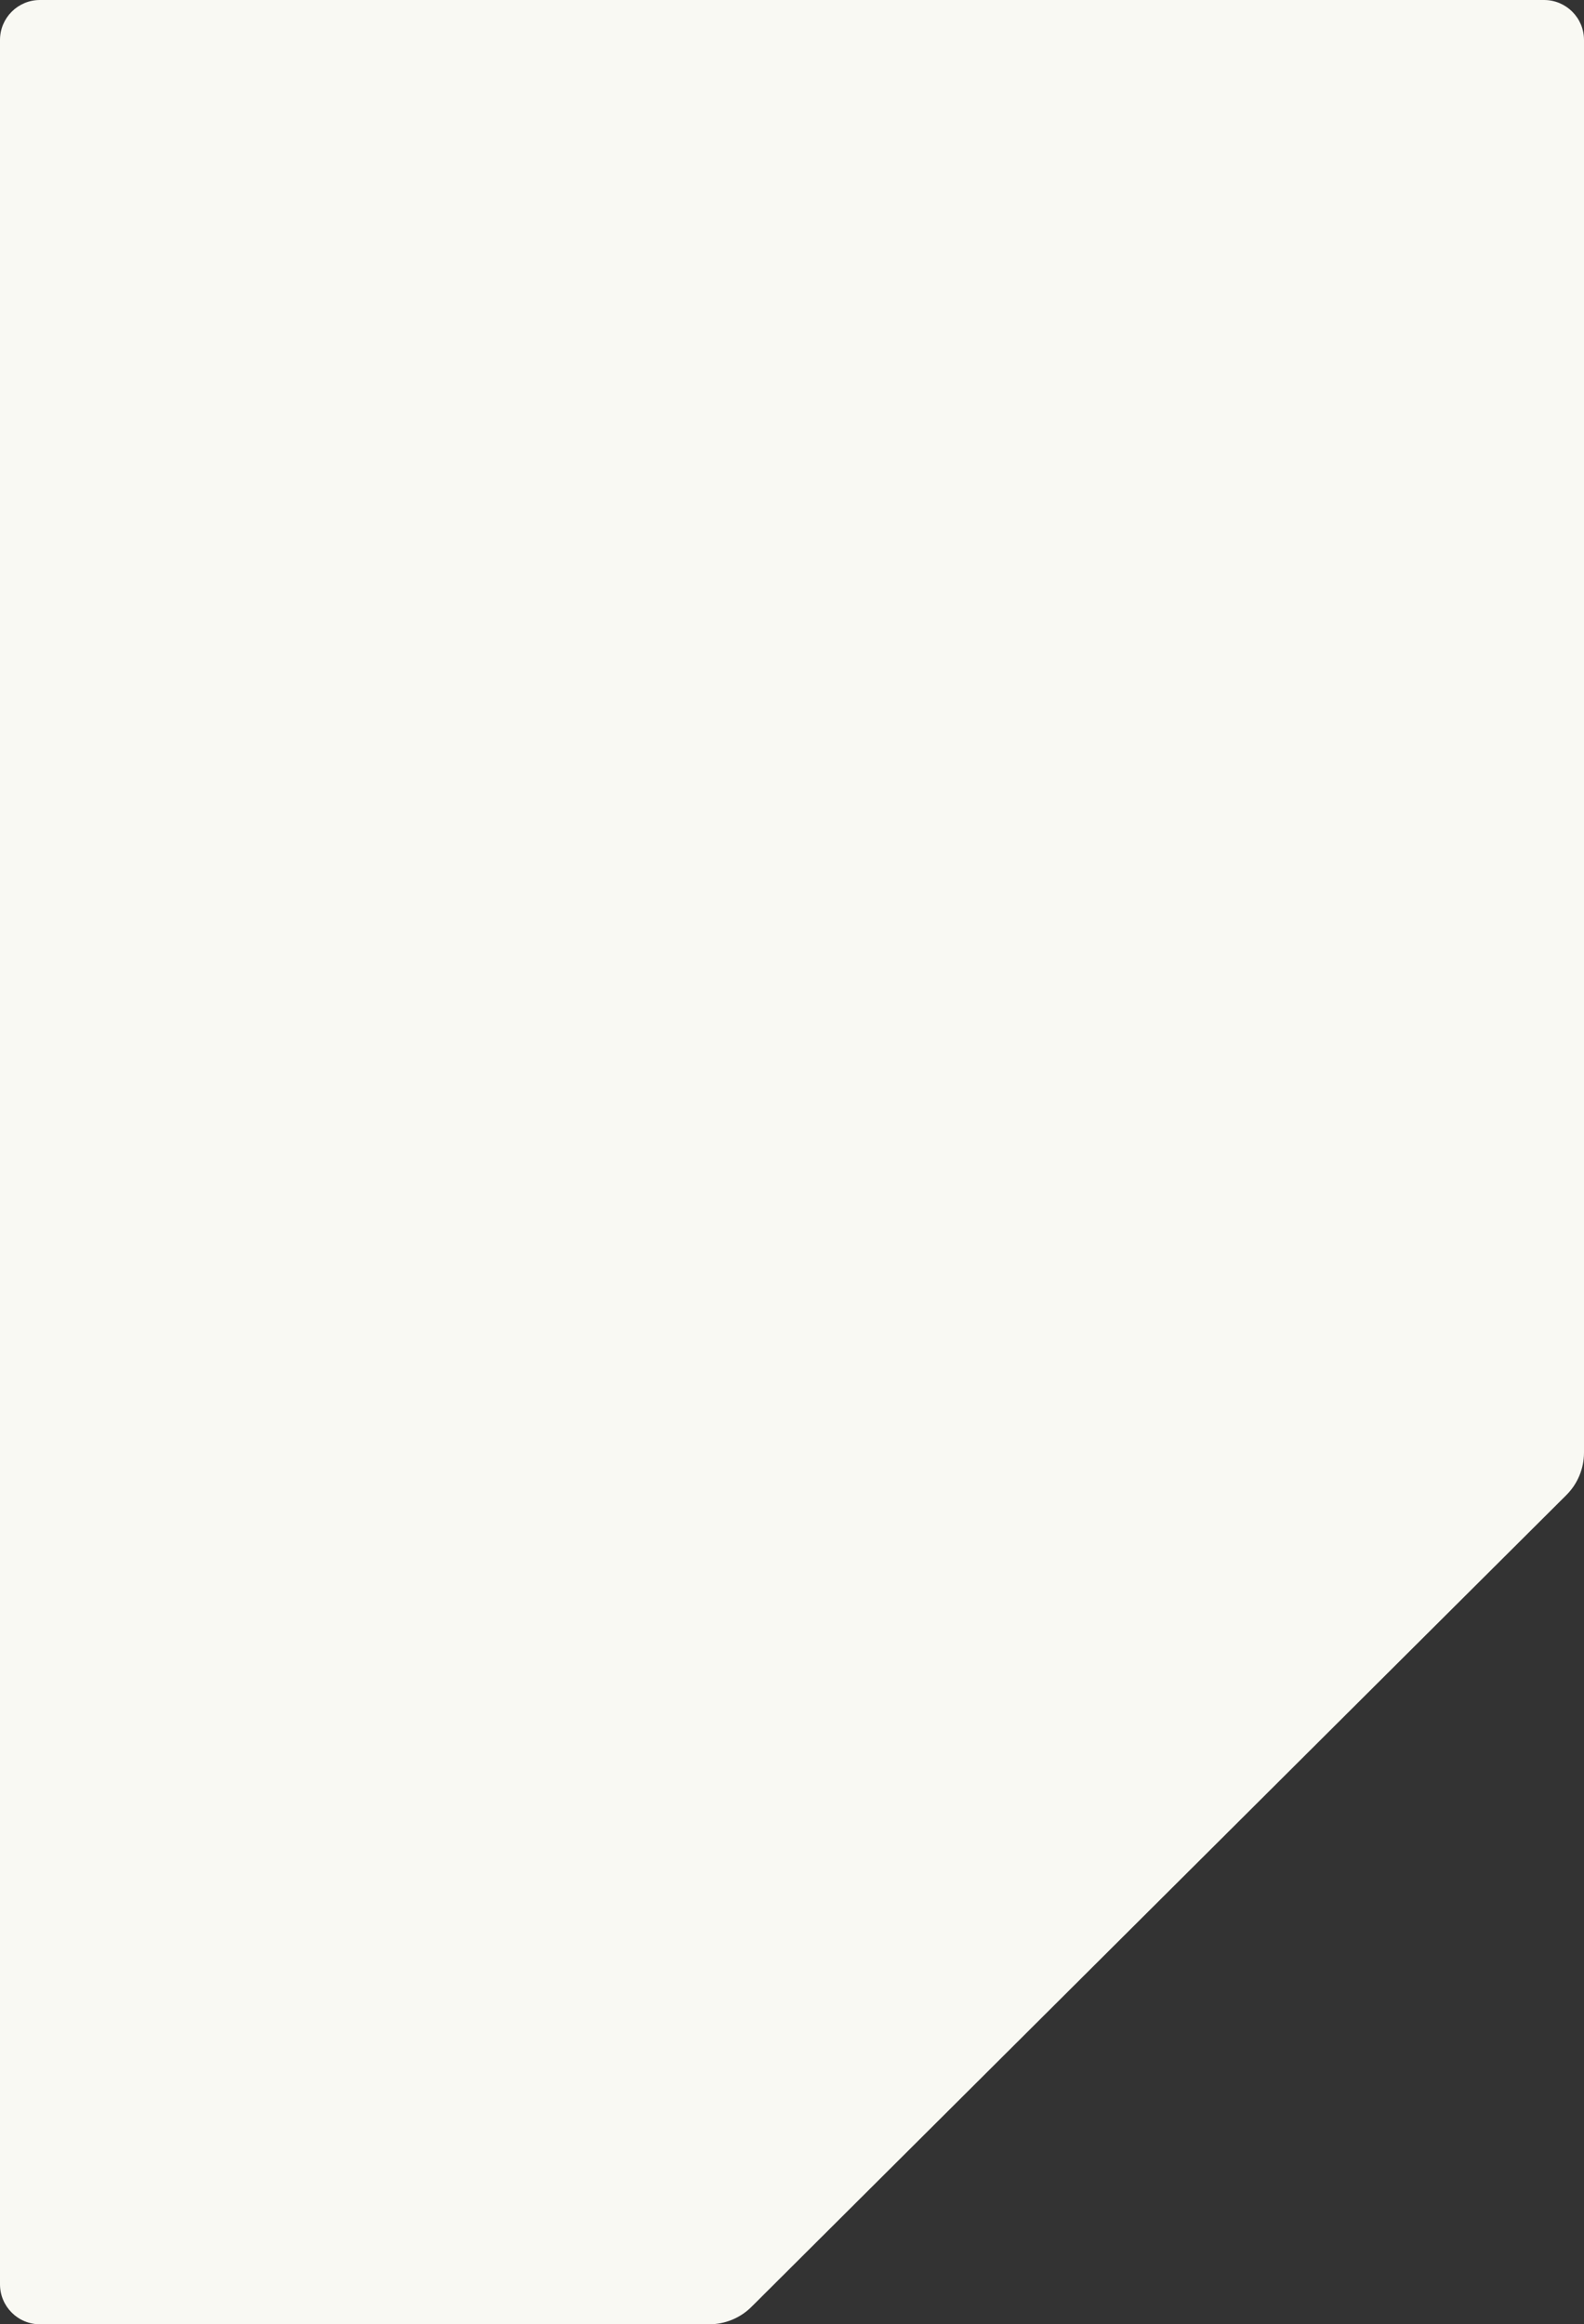
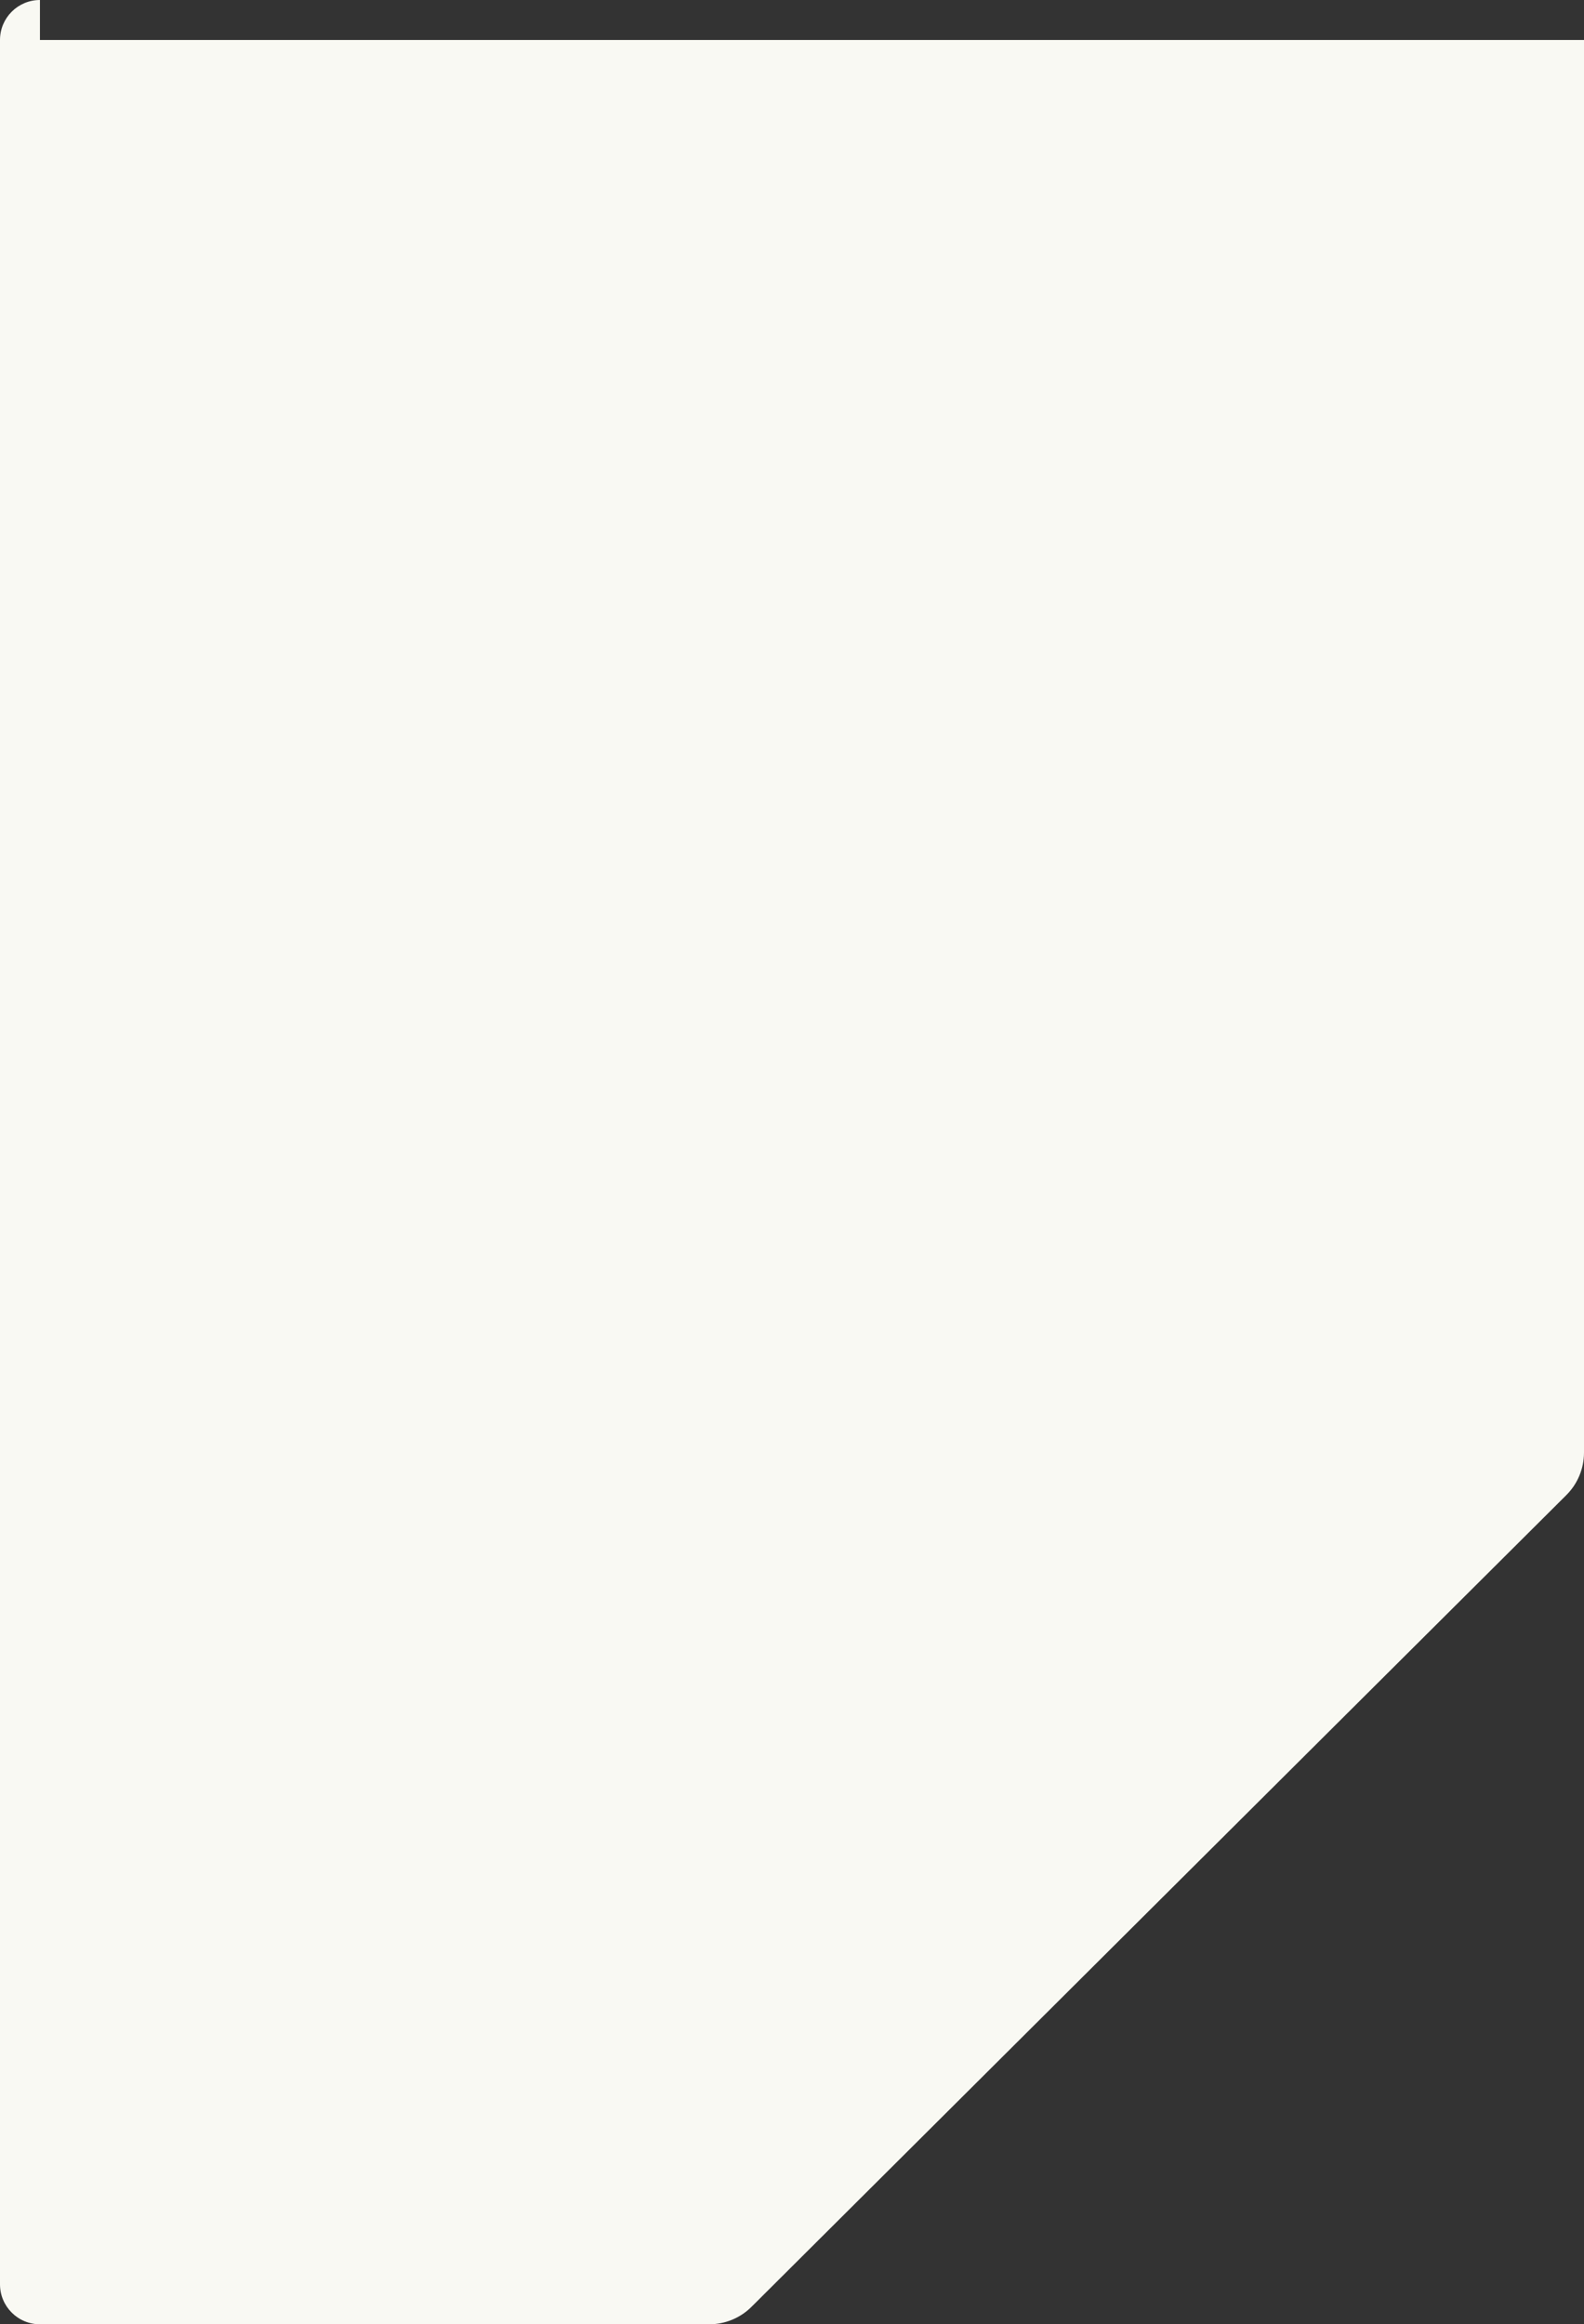
<svg xmlns="http://www.w3.org/2000/svg" width="793" height="1163" viewBox="0 0 793 1163" fill="none">
  <rect x="0" y="0" width="793" height="1163" fill="#333333" stroke="none" />
-   <path fill-rule="evenodd" clip-rule="evenodd" d="M20 0C8.954 0 0 8.954 0 20V1143C0 1154.05 8.954 1163 20 1163H355.06C362.994 1163 370.605 1159.86 376.227 1154.26L784.167 748.085C789.821 742.455 793 734.805 793 726.826V20C793 8.954 784.046 0 773 0H20Z" fill="#F9F9F3" />
+   <path fill-rule="evenodd" clip-rule="evenodd" d="M20 0C8.954 0 0 8.954 0 20V1143C0 1154.05 8.954 1163 20 1163H355.06C362.994 1163 370.605 1159.86 376.227 1154.26L784.167 748.085C789.821 742.455 793 734.805 793 726.826V20H20Z" fill="#F9F9F3" />
</svg>